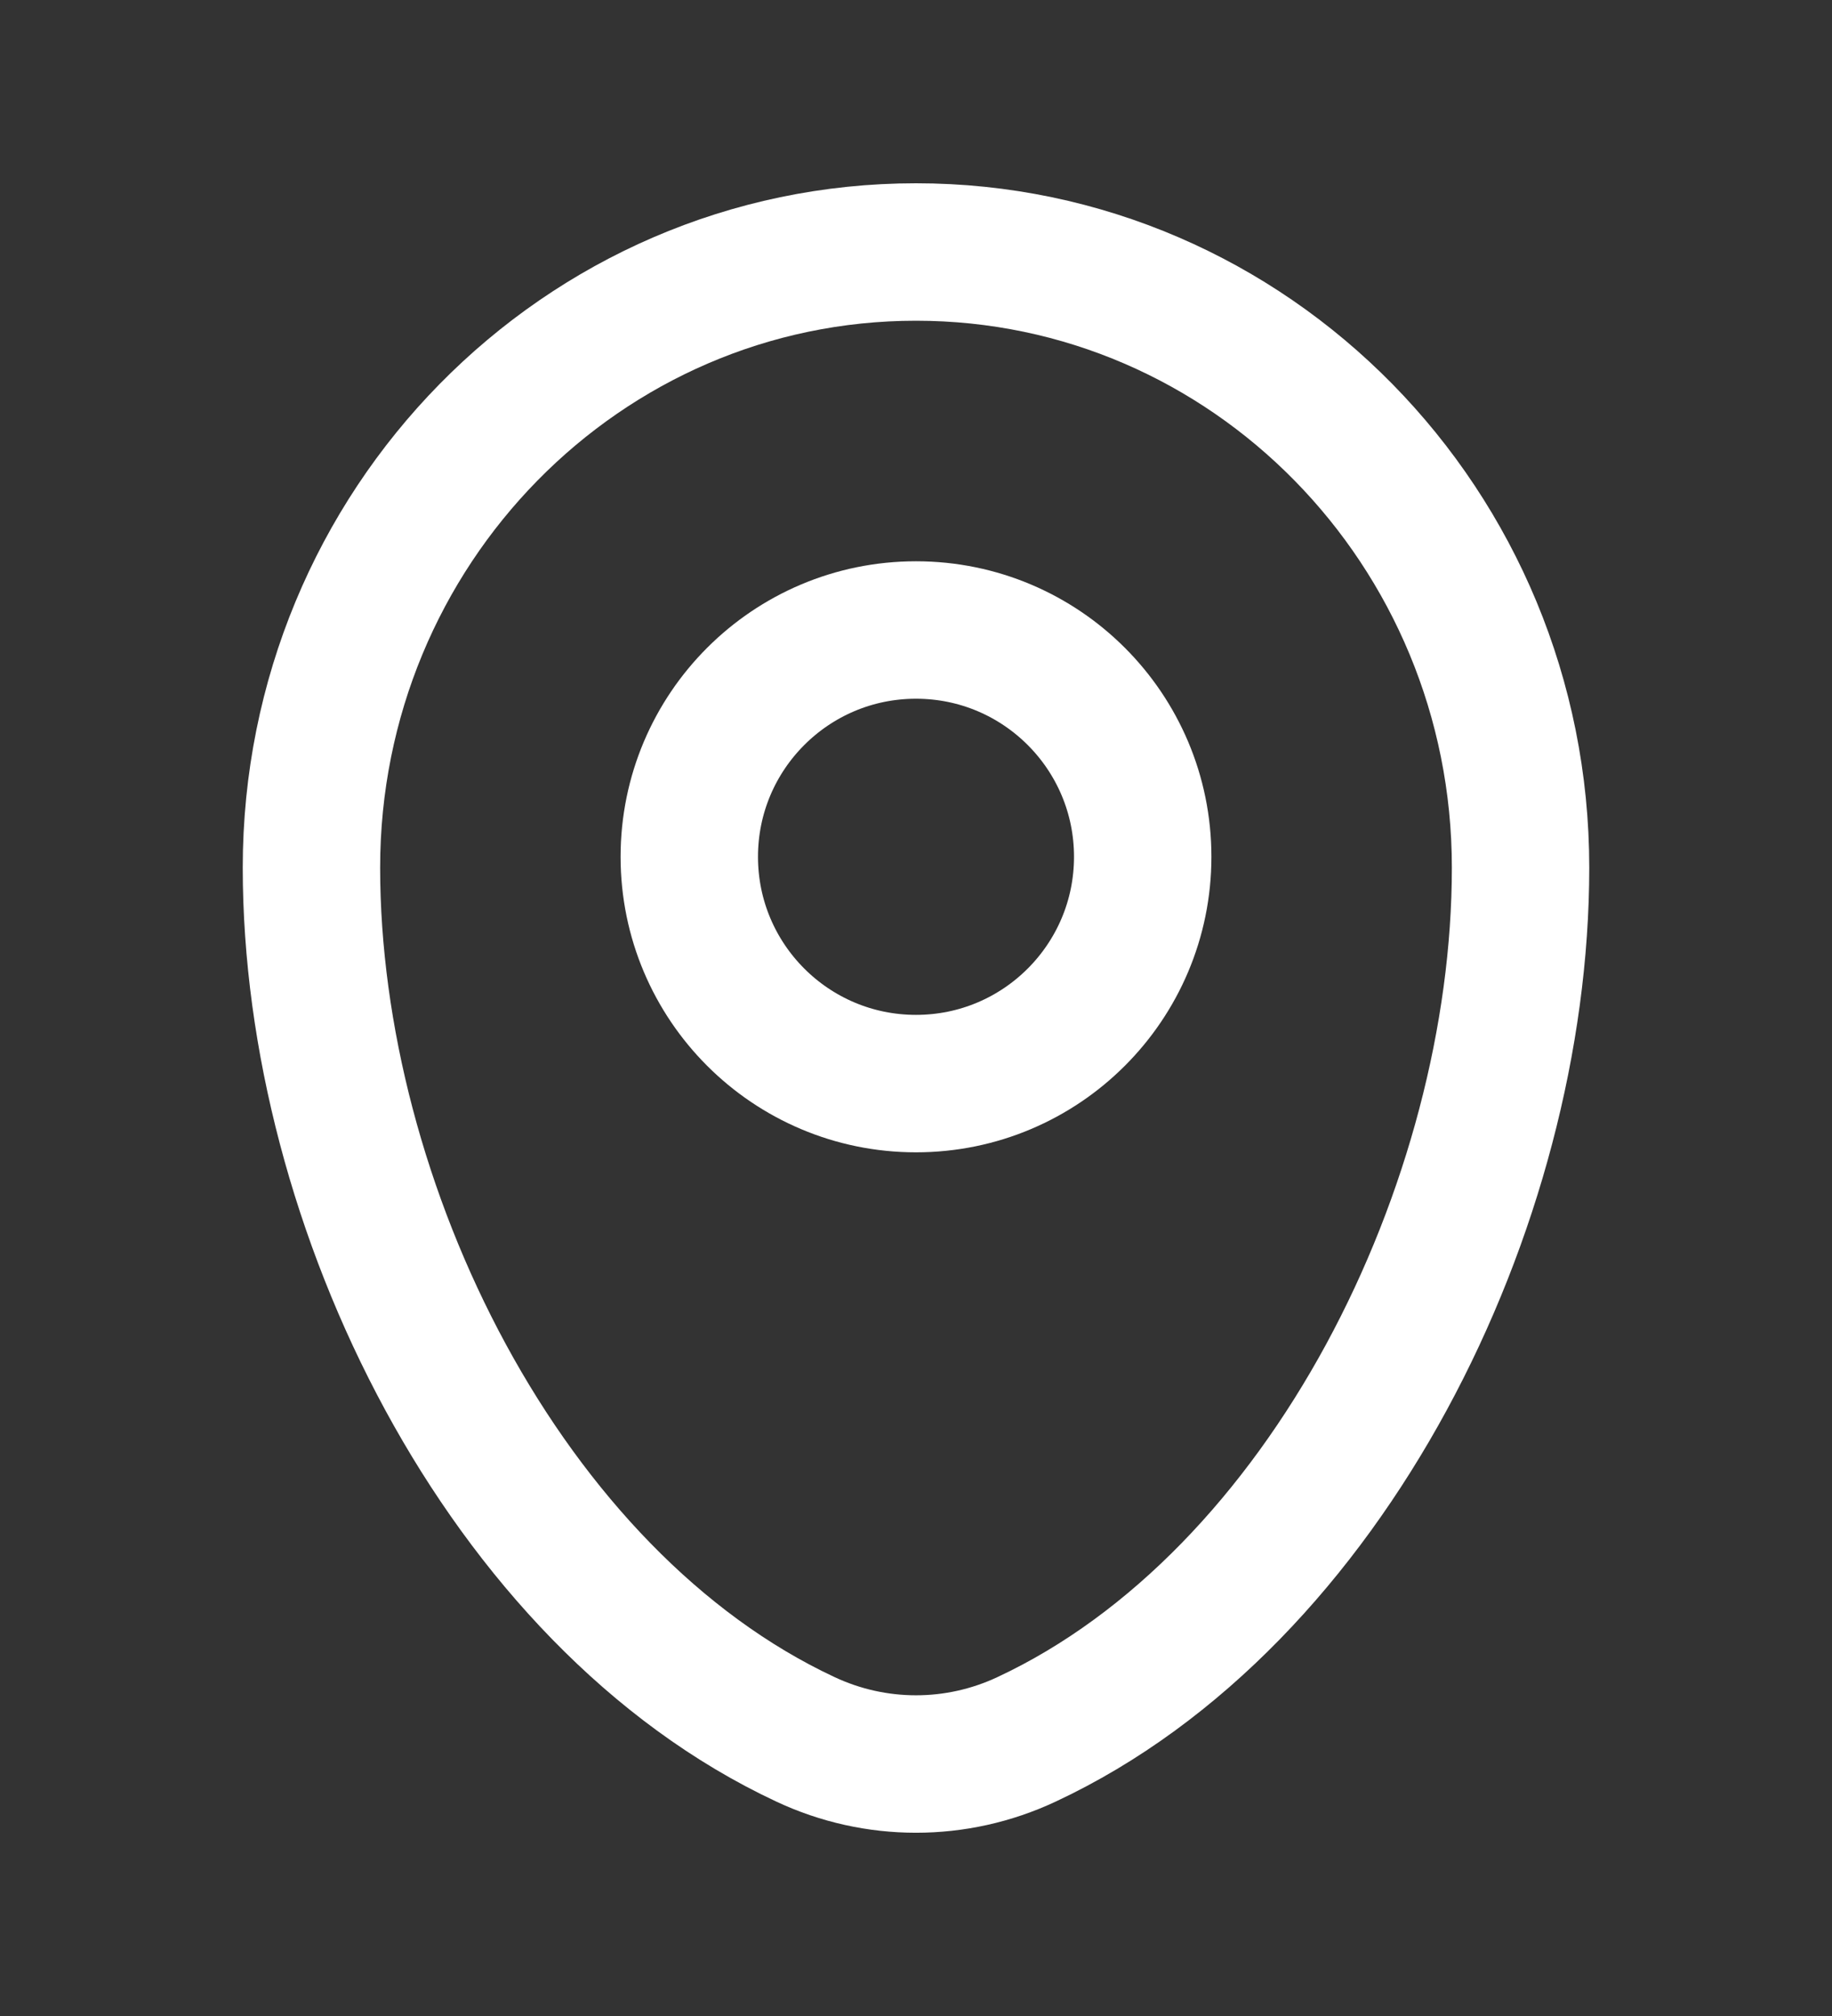
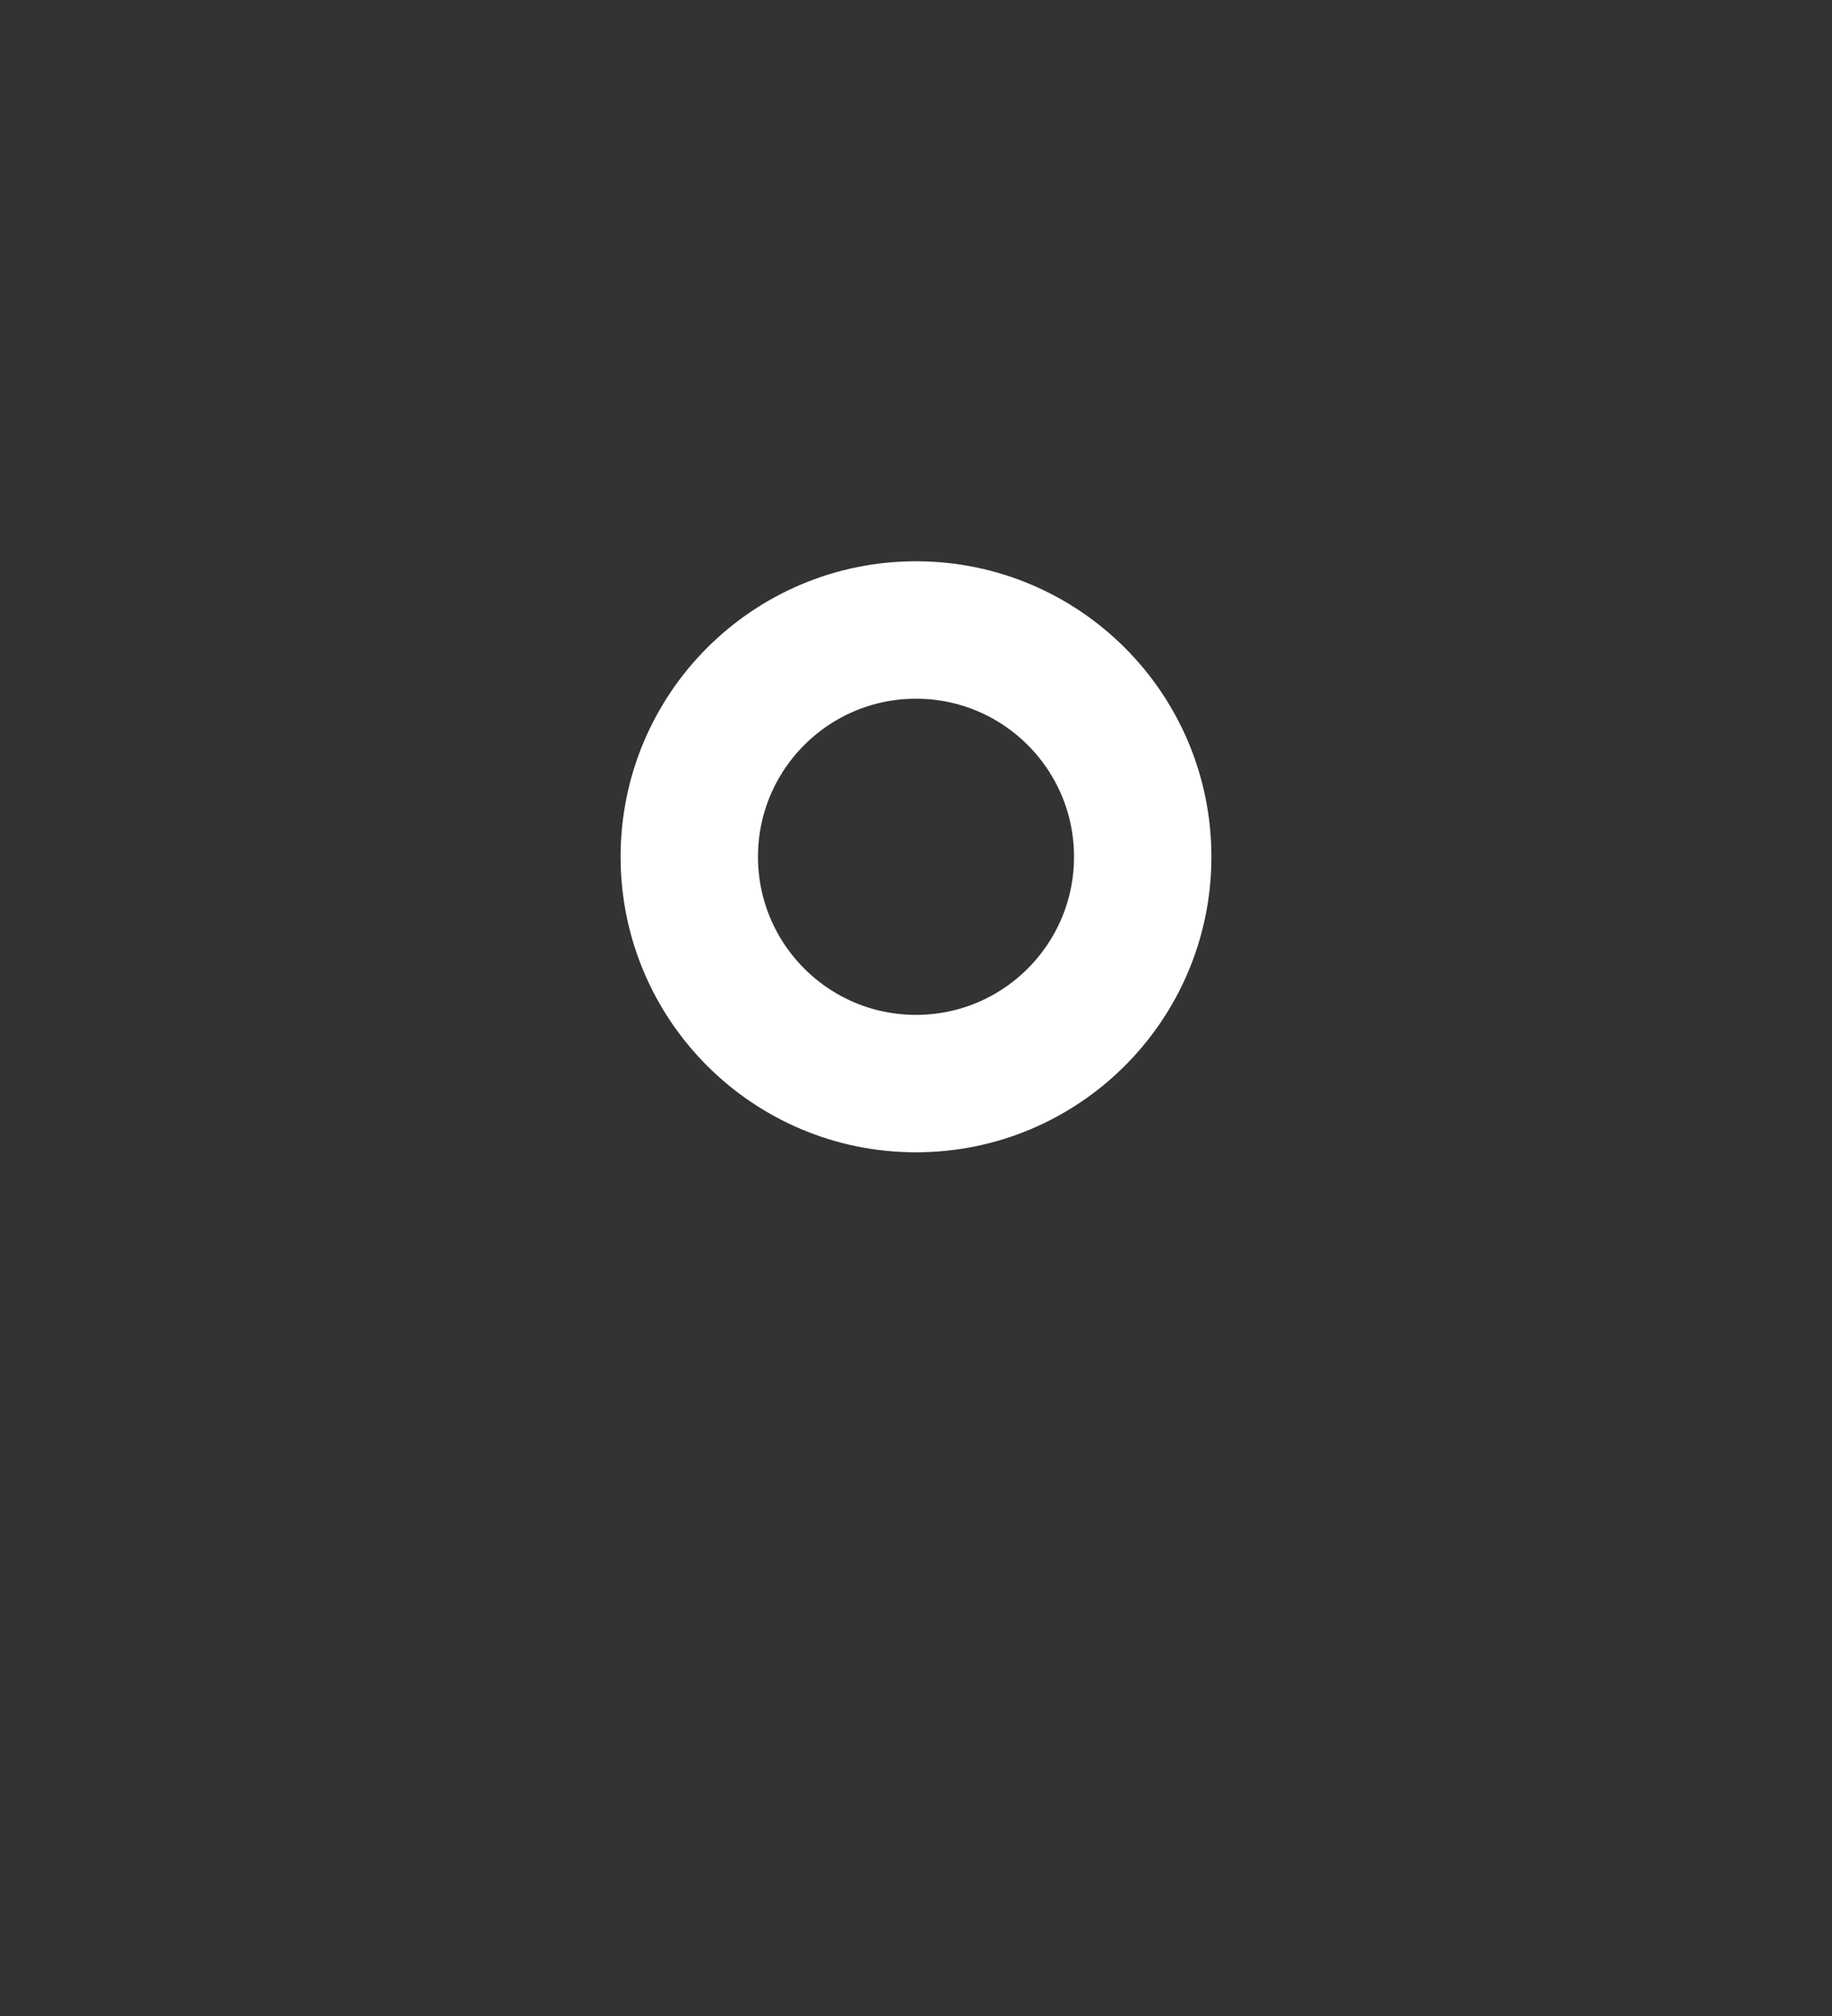
<svg xmlns="http://www.w3.org/2000/svg" width="20" height="22" viewBox="0 0 20 22" fill="none">
  <rect x="0" y="0" width="20" height="22" fill="#333333" stroke="none" />
-   <path d="M3.4 9.468C3.4 5.758 6.355 2.75 10 2.75C13.645 2.75 16.6 5.758 16.6 9.468C16.6 13.149 14.493 17.445 11.207 18.981C10.441 19.34 9.559 19.34 8.793 18.981C5.507 17.445 3.4 13.149 3.4 9.468Z" stroke="white" stroke-width="1.5" />
  <circle cx="10" cy="9.35" r="2.475" stroke="white" stroke-width="1.5" />
</svg>